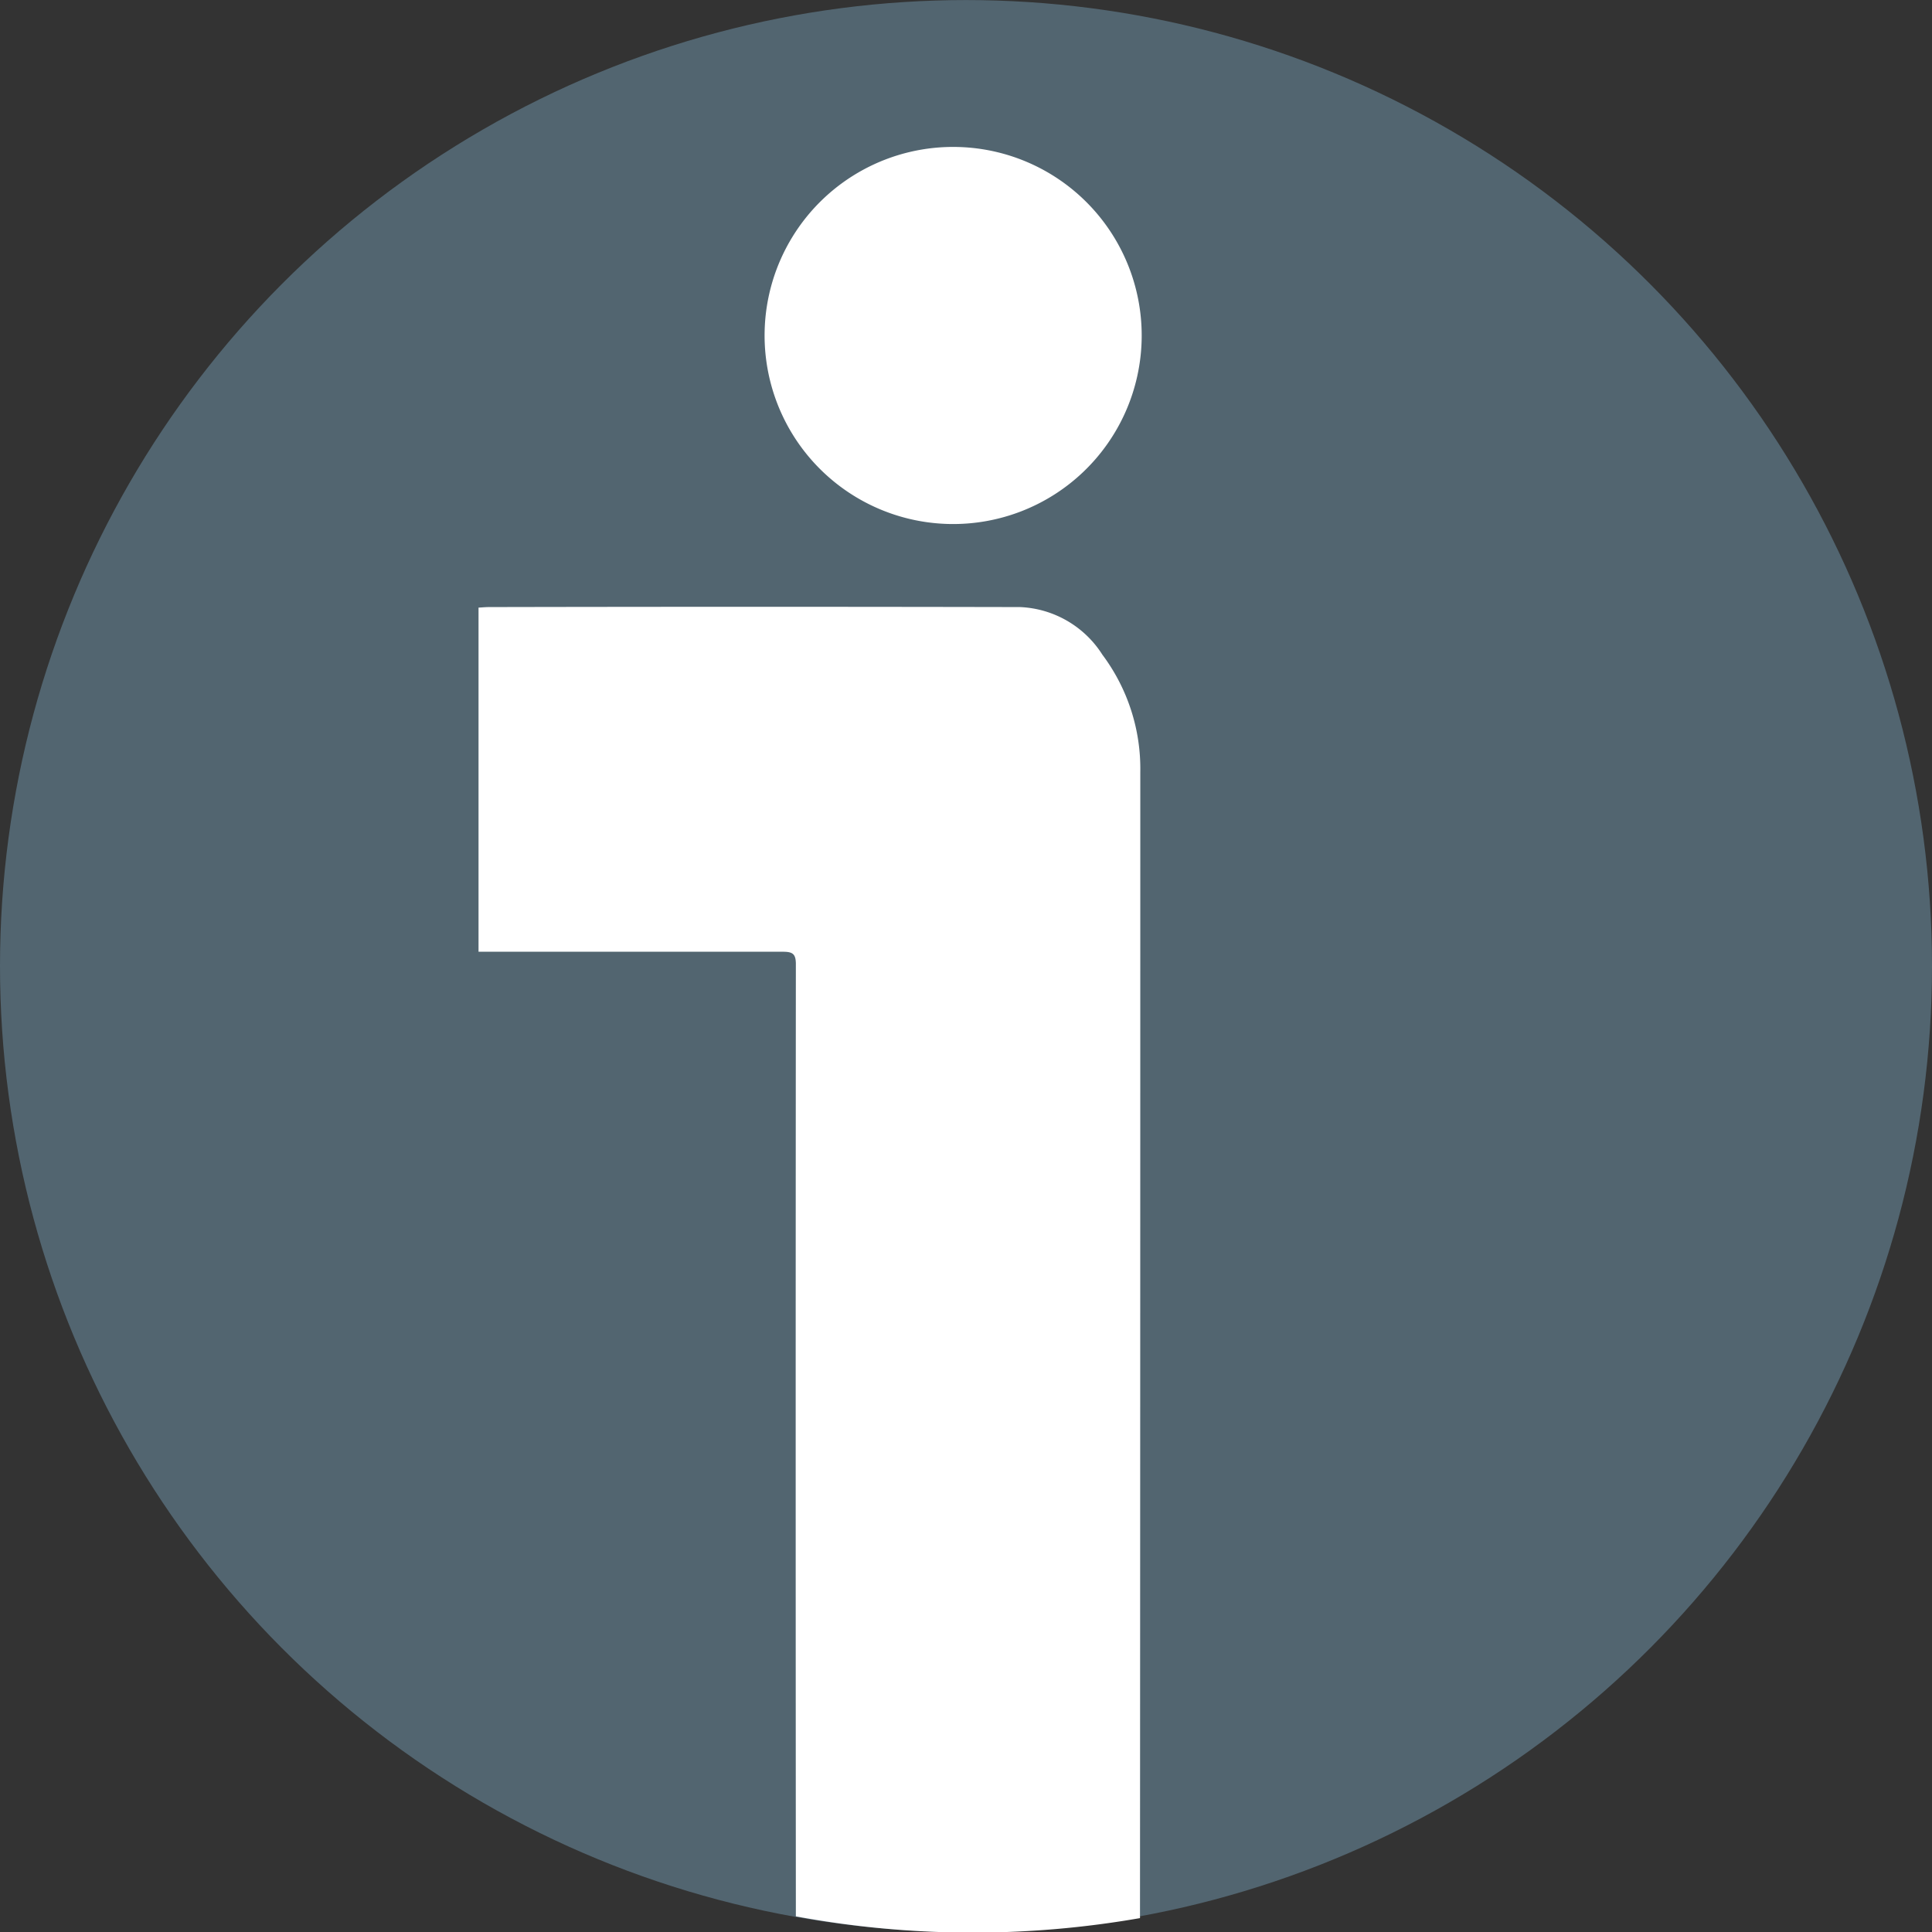
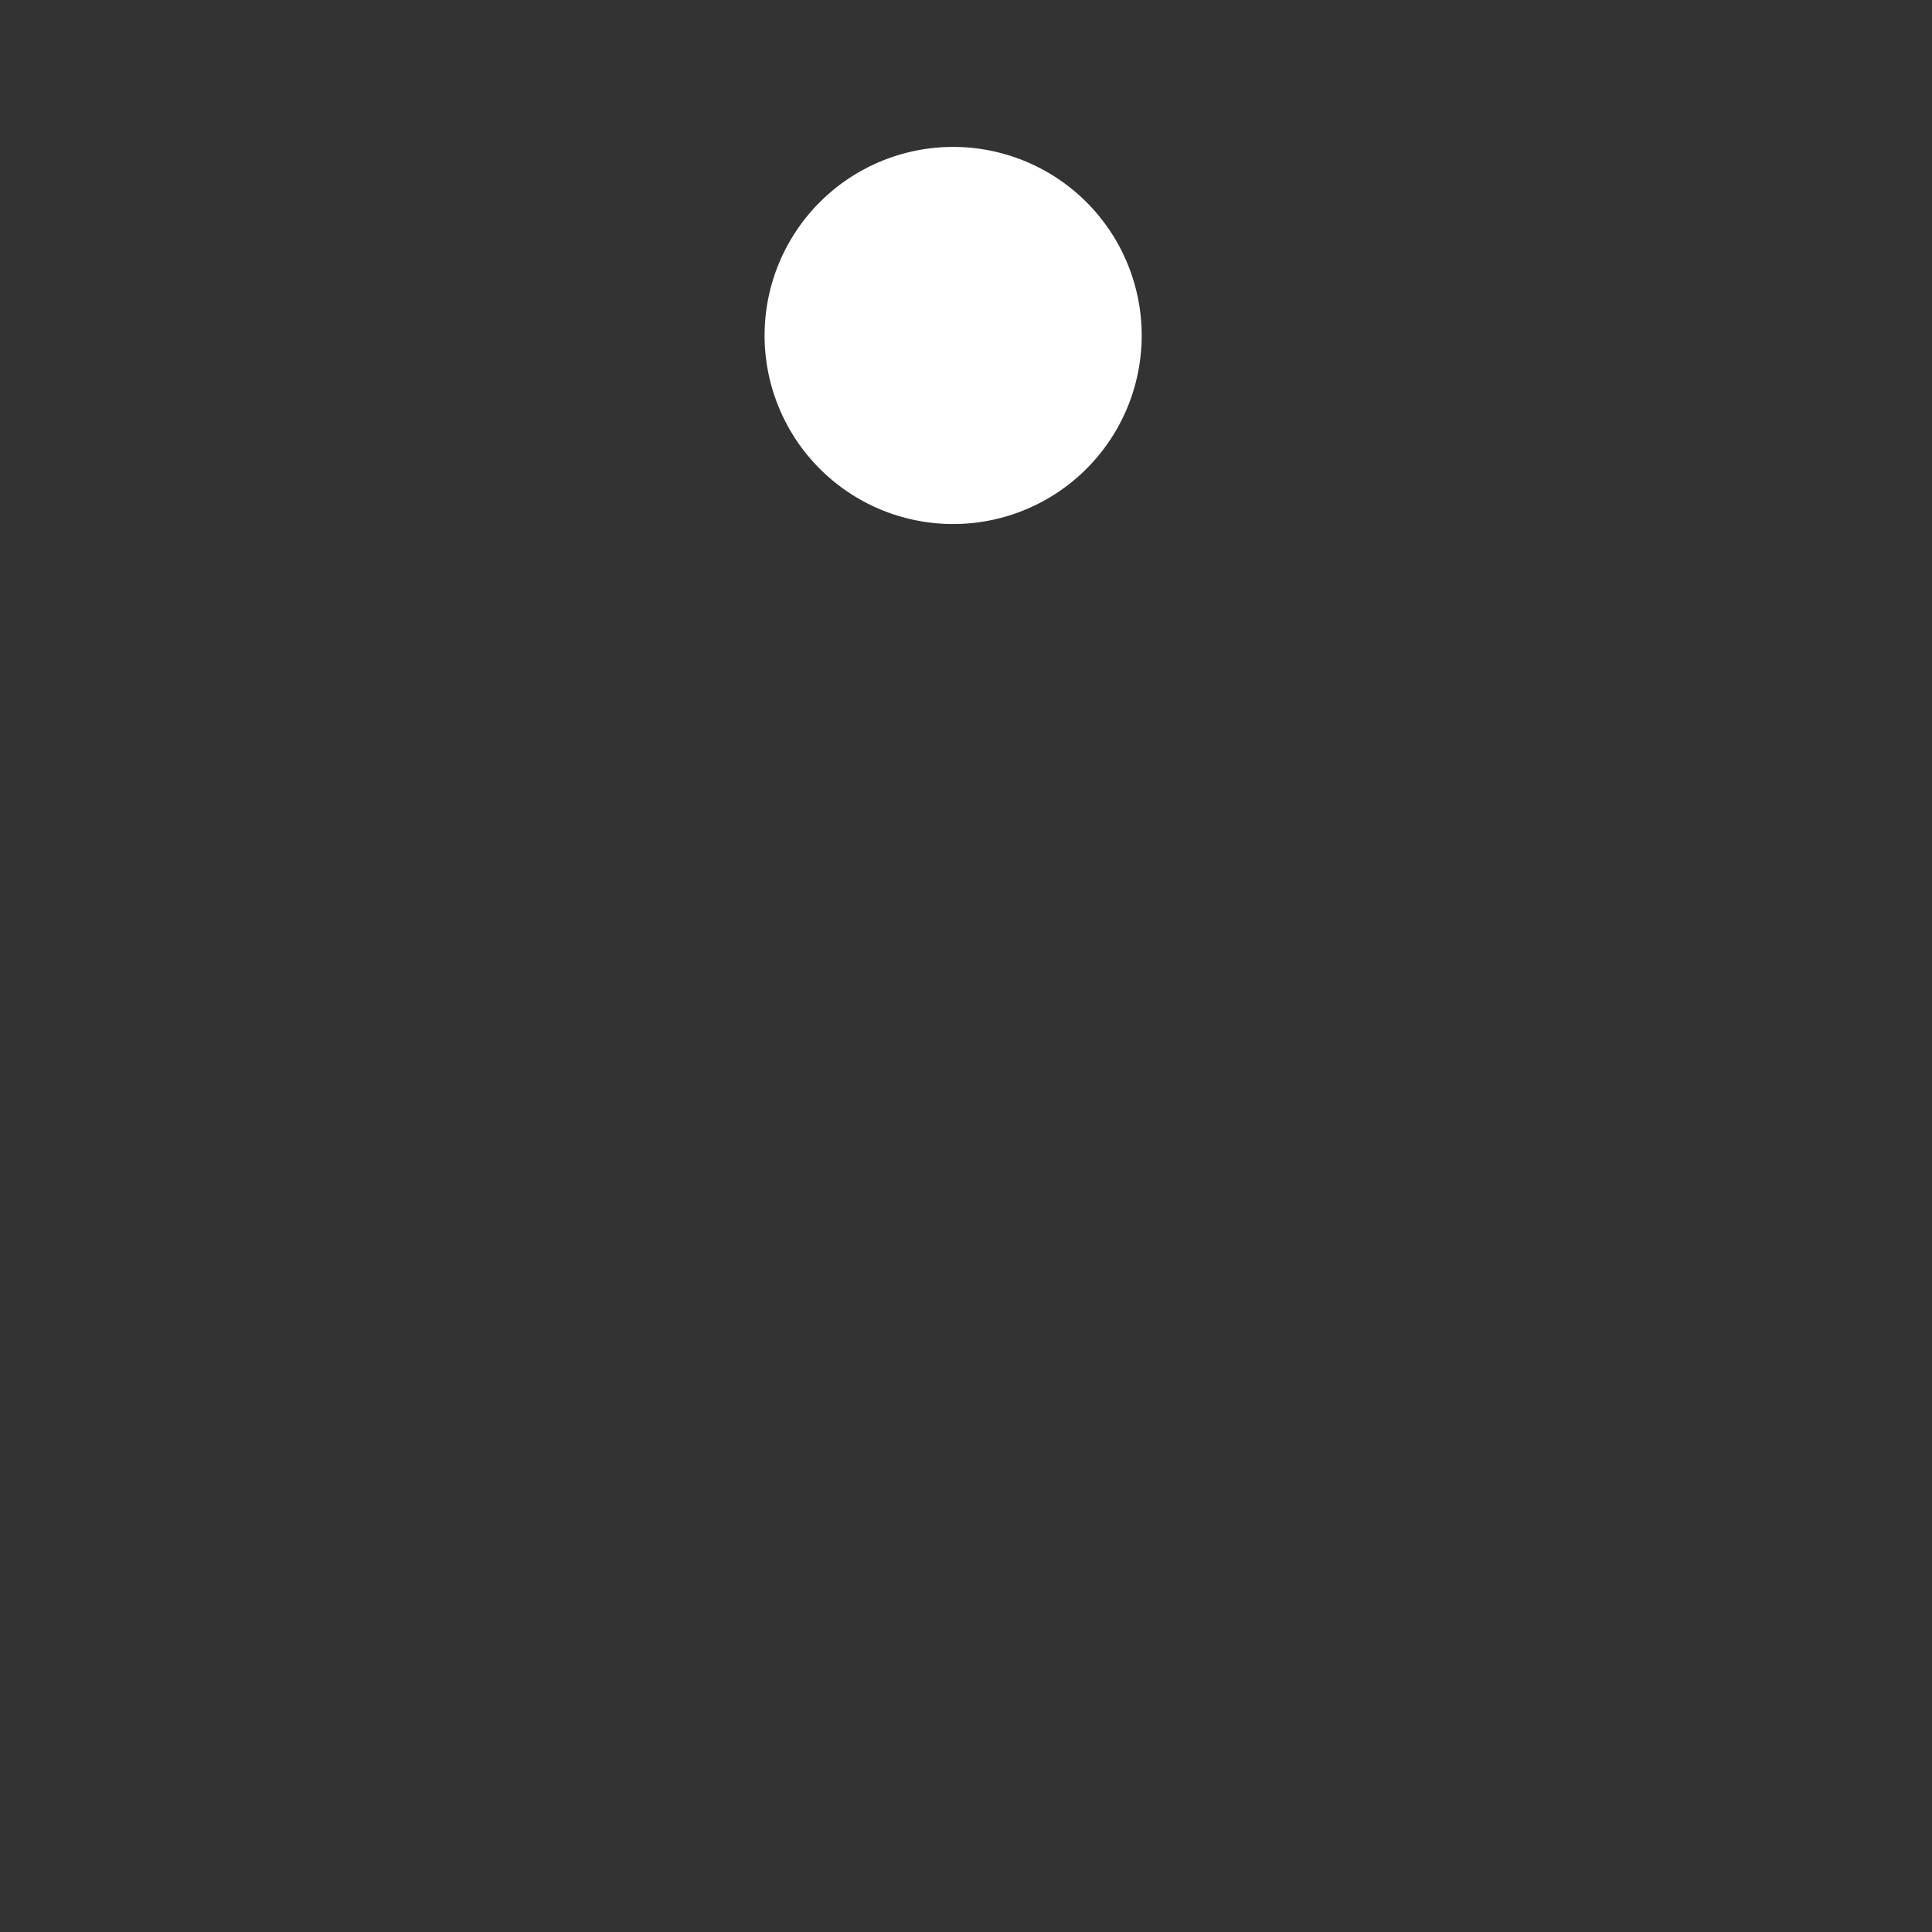
<svg xmlns="http://www.w3.org/2000/svg" width="32" height="32" viewBox="0 0 32 32">
  <rect x="0" y="0" width="32" height="32" fill="#333333" stroke="none" />
  <g id="Grupo_683" data-name="Grupo 683" transform="translate(-610.848 -616.828)">
-     <circle id="Elipse_42" data-name="Elipse 42" cx="16" cy="16" r="16" transform="translate(610.848 616.829)" fill="#526570" />
    <g id="Grupo_625" data-name="Grupo 625">
-       <path id="Trazado_11770" data-name="Trazado 11770" d="M629.735,629.614a3.153,3.153,0,0,0-.628-1.942,1.7,1.7,0,0,0-1.363-.789q-4.4-.009-8.794,0c-.06,0-.12.006-.176.009v5.7H619c1.606,0,3.213,0,4.819,0,.164,0,.211.041.211.208q-.006,7.873,0,15.747v.022a16.1,16.1,0,0,0,5.7.029v-.113Q629.735,639.046,629.735,629.614Z" fill="#fff" />
-       <path id="Trazado_11771" data-name="Trazado 11771" d="M626.728,619.263a3.123,3.123,0,1,0-.155,6.244,3.123,3.123,0,0,0,.155-6.244Z" fill="#fff" />
+       <path id="Trazado_11771" data-name="Trazado 11771" d="M626.728,619.263a3.123,3.123,0,1,0-.155,6.244,3.123,3.123,0,0,0,.155-6.244" fill="#fff" />
    </g>
  </g>
</svg>